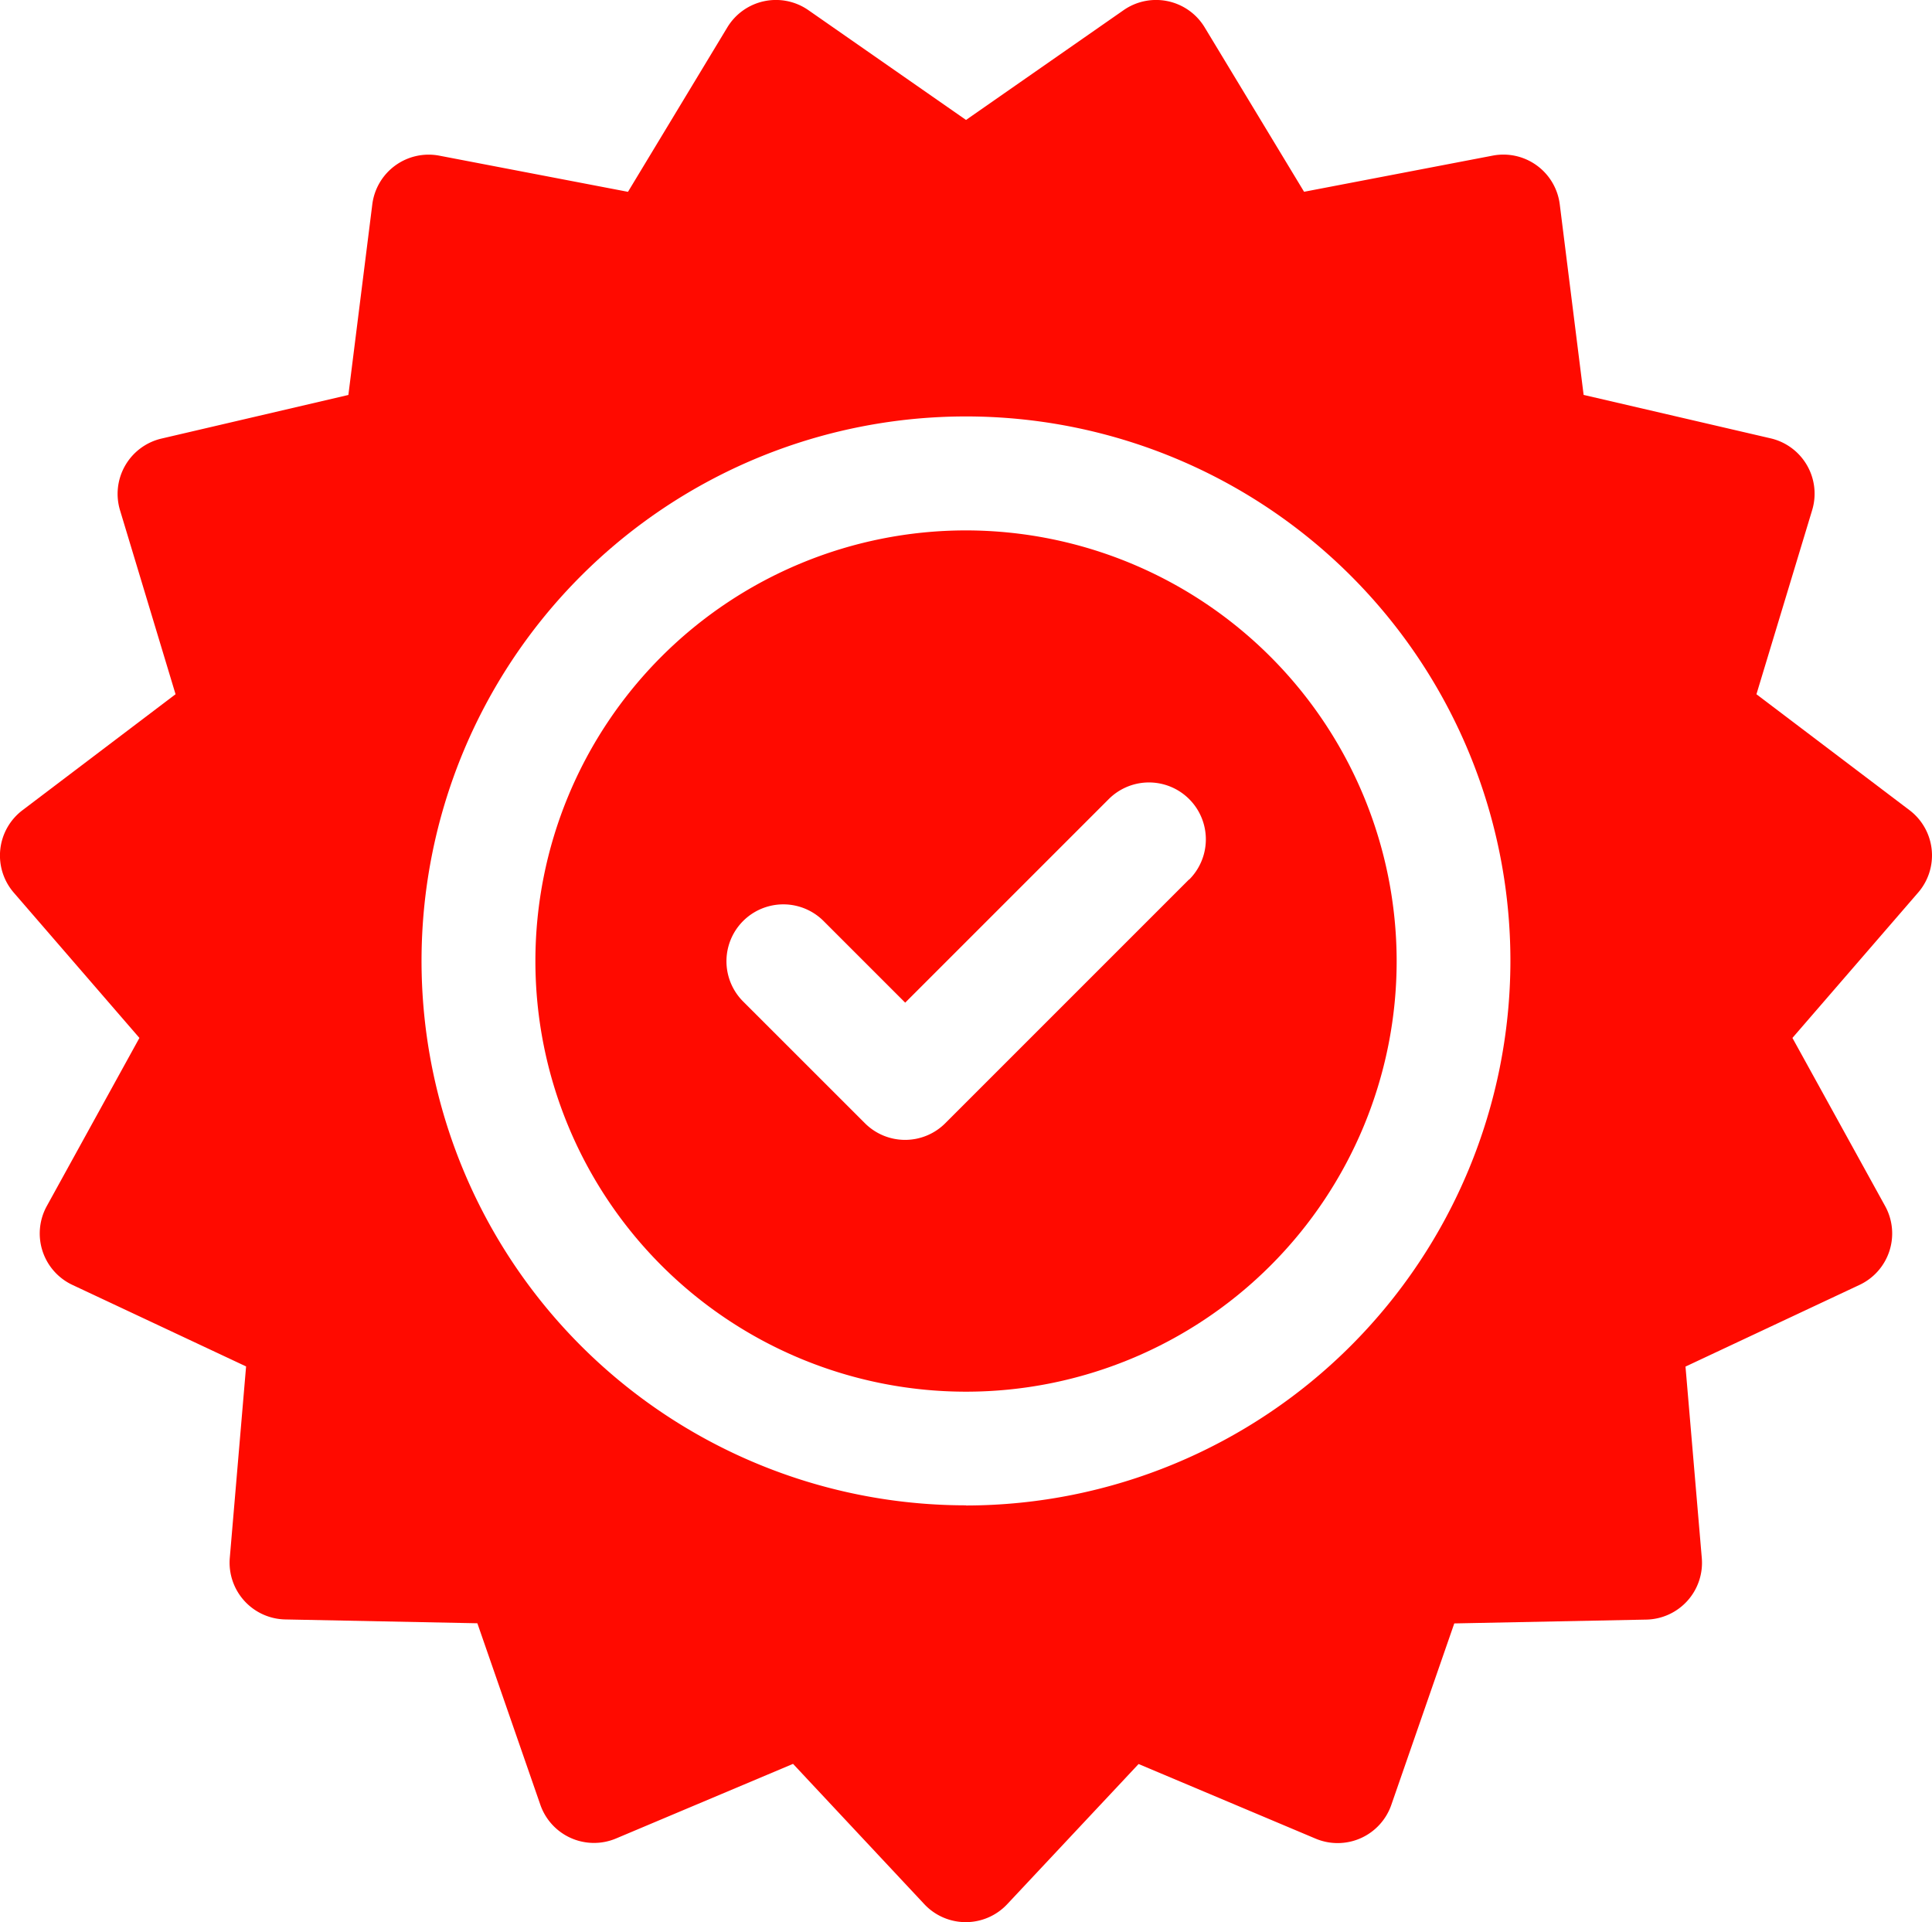
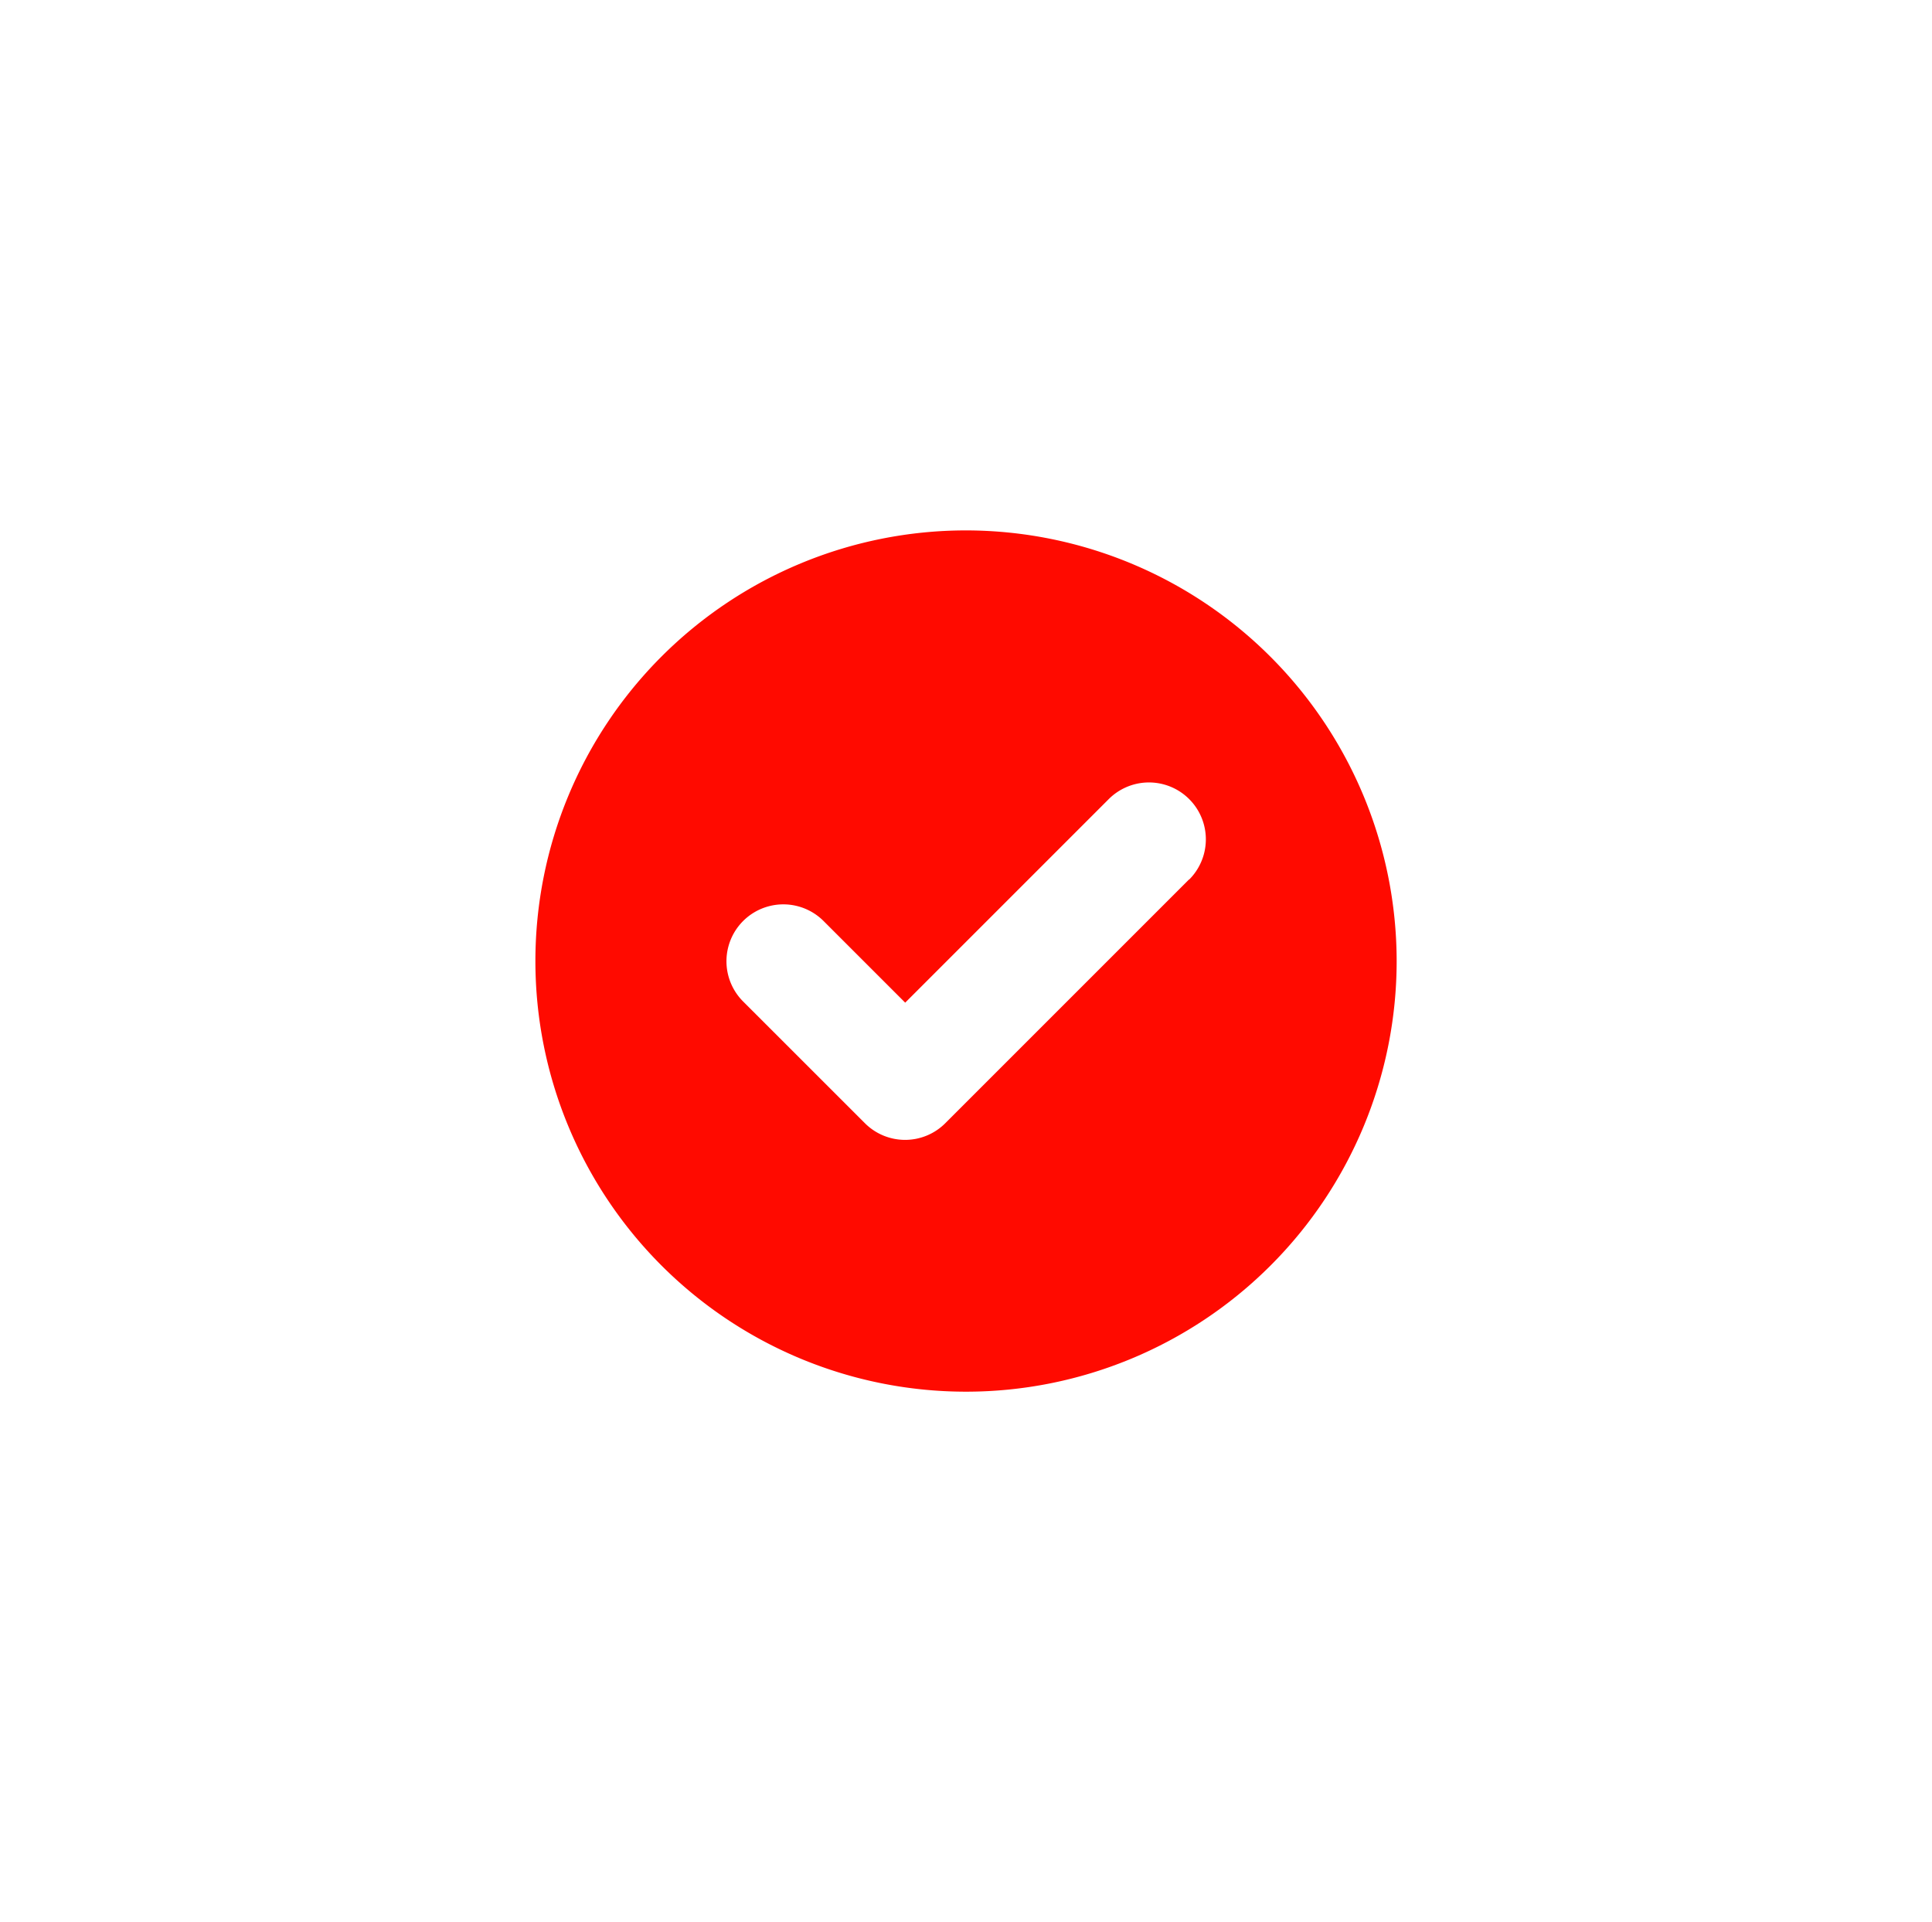
<svg xmlns="http://www.w3.org/2000/svg" viewBox="0 0 37.417 37.224">
  <defs>
    <style>.a{fill:#ff0a00;}</style>
  </defs>
  <g transform="translate(0 -1.317)">
    <g transform="translate(0 1.317)">
      <g transform="translate(0 0)">
-         <path class="a" d="M37.411,17.77a1.1,1.1,0,0,0-.43-.763l-2.964-2.245L35.095,11.2a1.1,1.1,0,0,0-.8-1.393L30.67,8.965l-.462-3.689a1.1,1.1,0,0,0-1.3-.945l-3.652.7L23.332,1.849a1.1,1.1,0,0,0-1.573-.334L18.709,3.64,15.658,1.515a1.1,1.1,0,0,0-1.573.334L12.162,5.032l-3.652-.7a1.1,1.1,0,0,0-1.3.945L6.747,8.966l-3.621.845a1.1,1.1,0,0,0-.8,1.393L3.4,14.762.437,17.007a1.1,1.1,0,0,0-.168,1.6L2.7,21.418.906,24.675A1.1,1.1,0,0,0,1.4,26.2l3.366,1.58-.315,3.7a1.1,1.1,0,0,0,1.076,1.2l3.718.074,1.219,3.513a1.1,1.1,0,0,0,1.469.654l3.426-1.444L17.9,38.193a1.1,1.1,0,0,0,1.608,0l2.543-2.713,3.426,1.444a1.1,1.1,0,0,0,1.469-.654l1.219-3.513,3.717-.074a1.1,1.1,0,0,0,1.076-1.2l-.315-3.7,3.366-1.58a1.1,1.1,0,0,0,.5-1.529l-1.795-3.256,2.432-2.812A1.1,1.1,0,0,0,37.411,17.77Zm-18.7,12.7A10.544,10.544,0,1,1,29.252,19.929,10.556,10.556,0,0,1,18.709,30.473Z" transform="translate(0 -1.317)" />
-       </g>
+         </g>
    </g>
    <g transform="translate(10.369 11.589)">
      <path class="a" d="M150.217,141.877a8.34,8.34,0,1,0,8.34,8.34A8.349,8.349,0,0,0,150.217,141.877Zm4.32,6.759-4.721,4.721a1.1,1.1,0,0,1-1.558,0L145.9,151a1.1,1.1,0,1,1,1.558-1.558l1.581,1.581,3.942-3.942a1.1,1.1,0,1,1,1.558,1.558Z" transform="translate(-141.877 -141.877)" />
    </g>
  </g>
</svg>